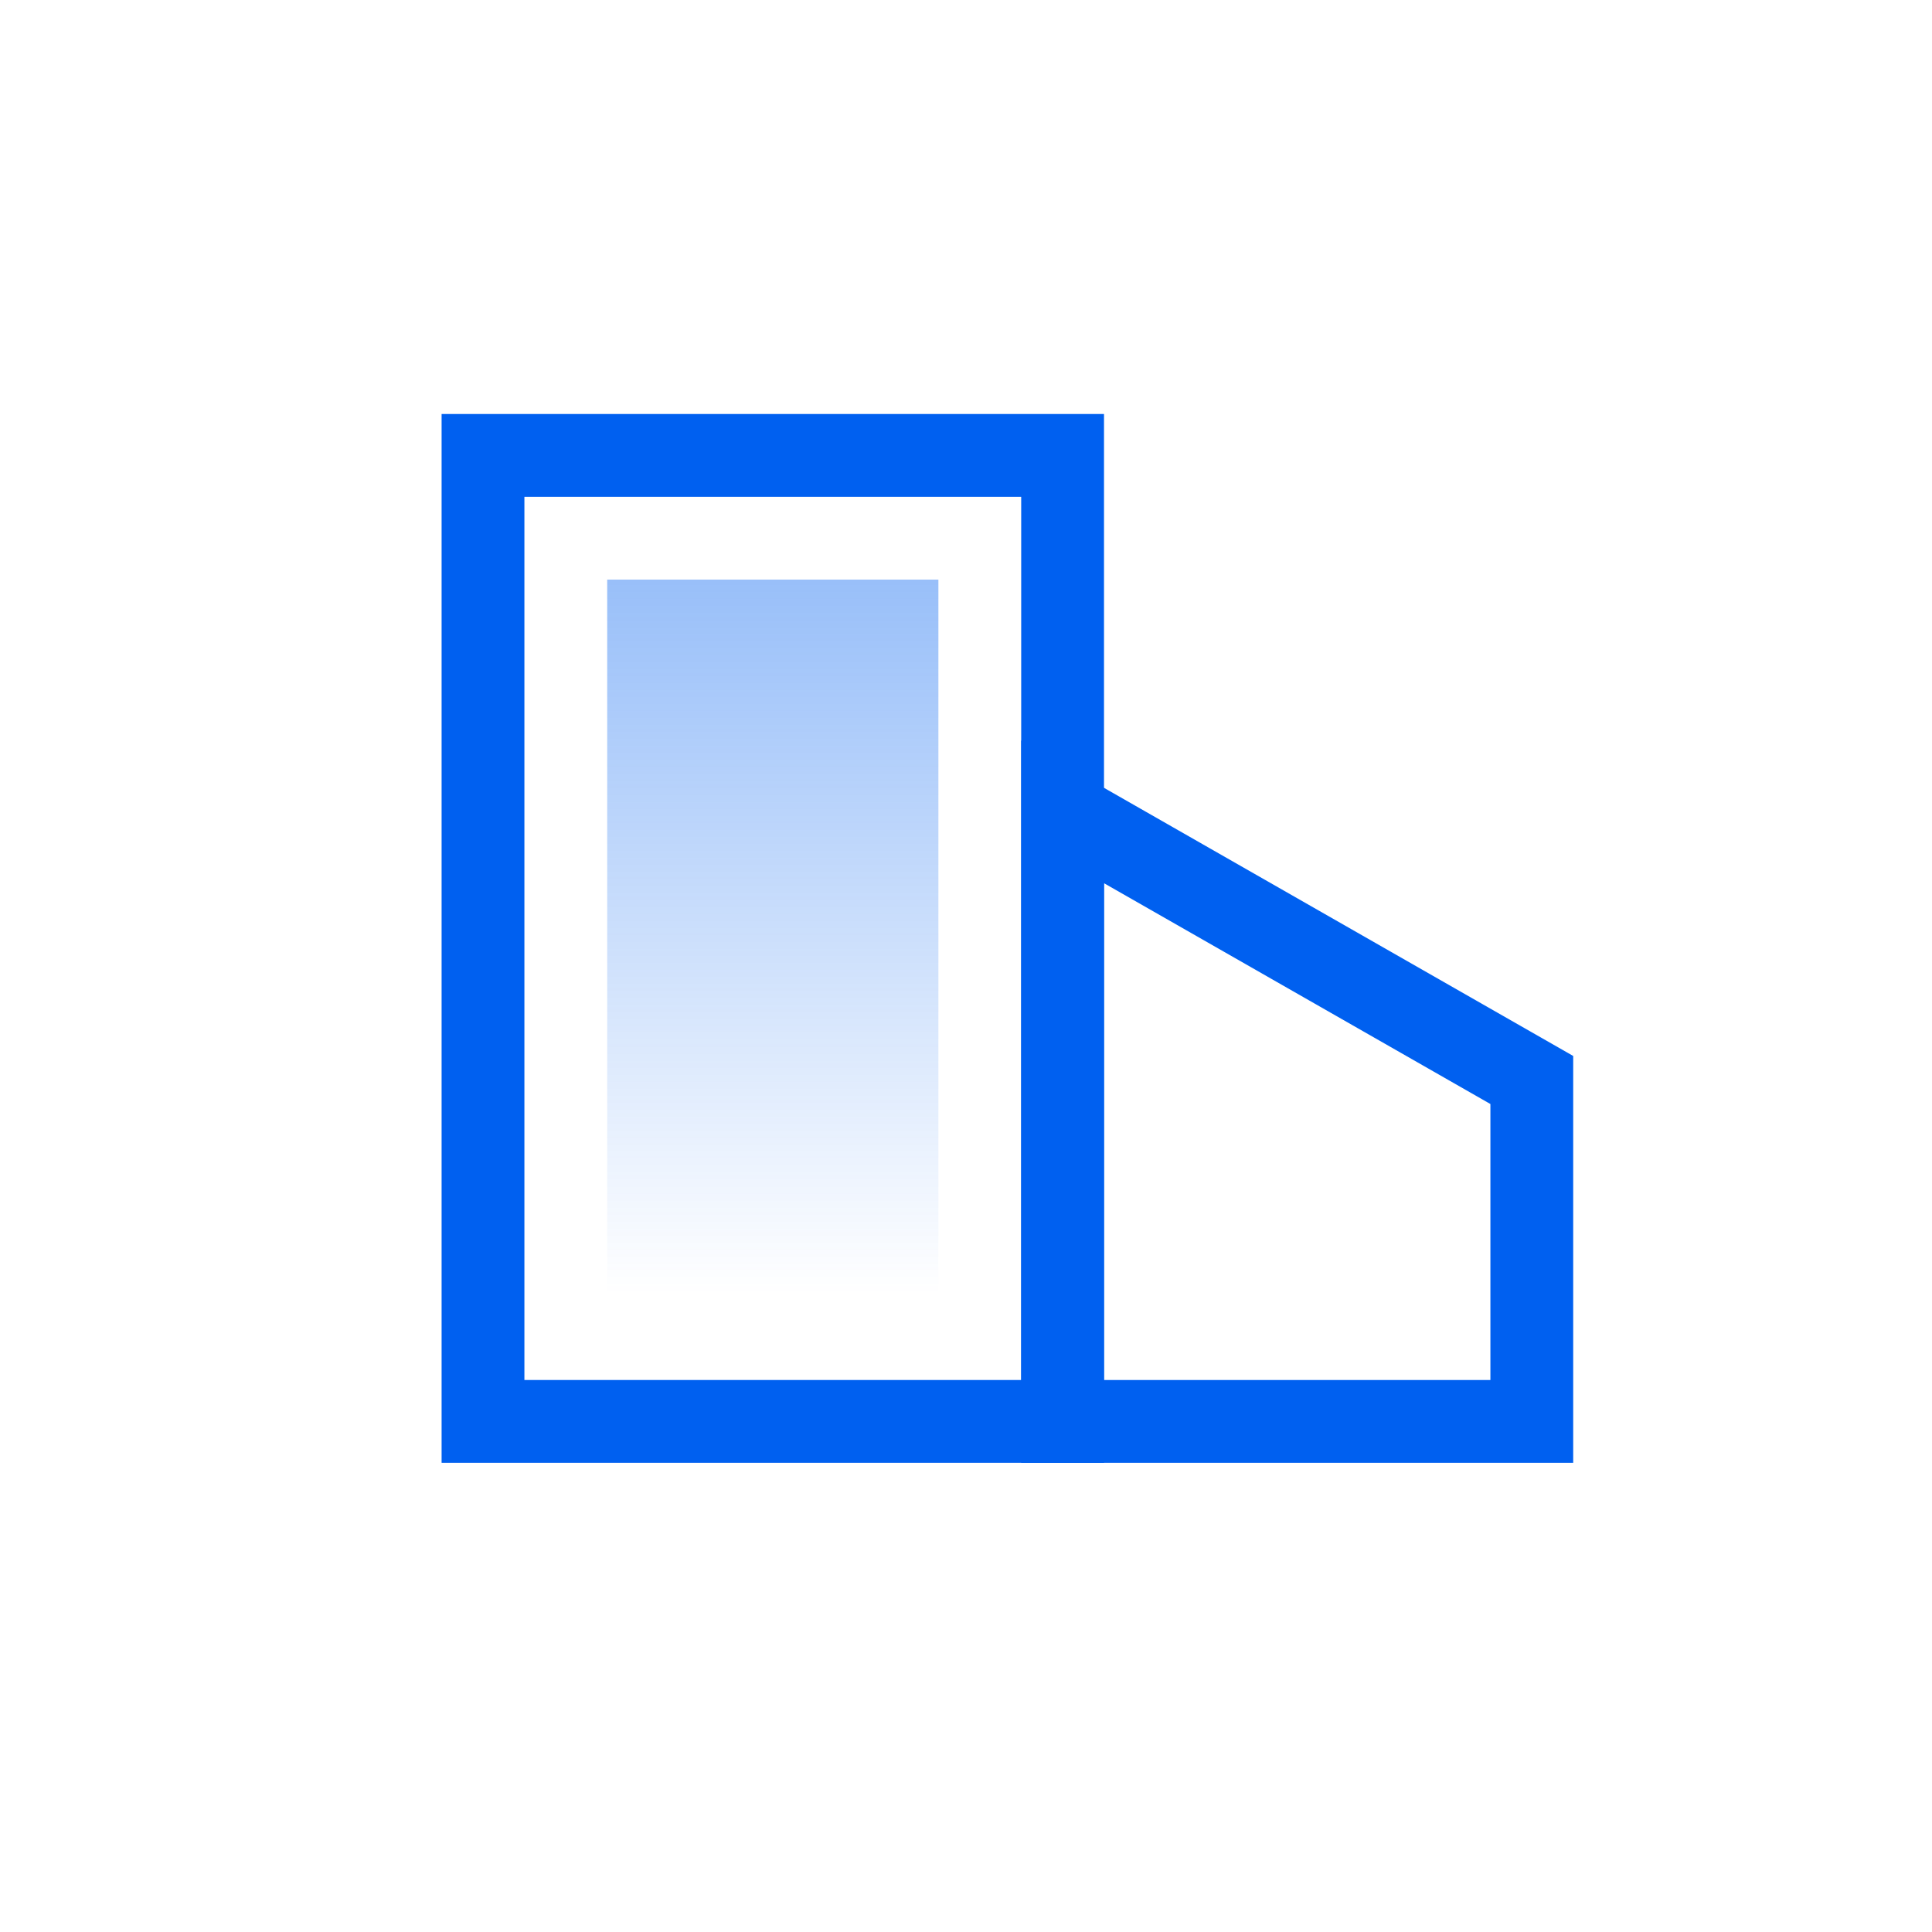
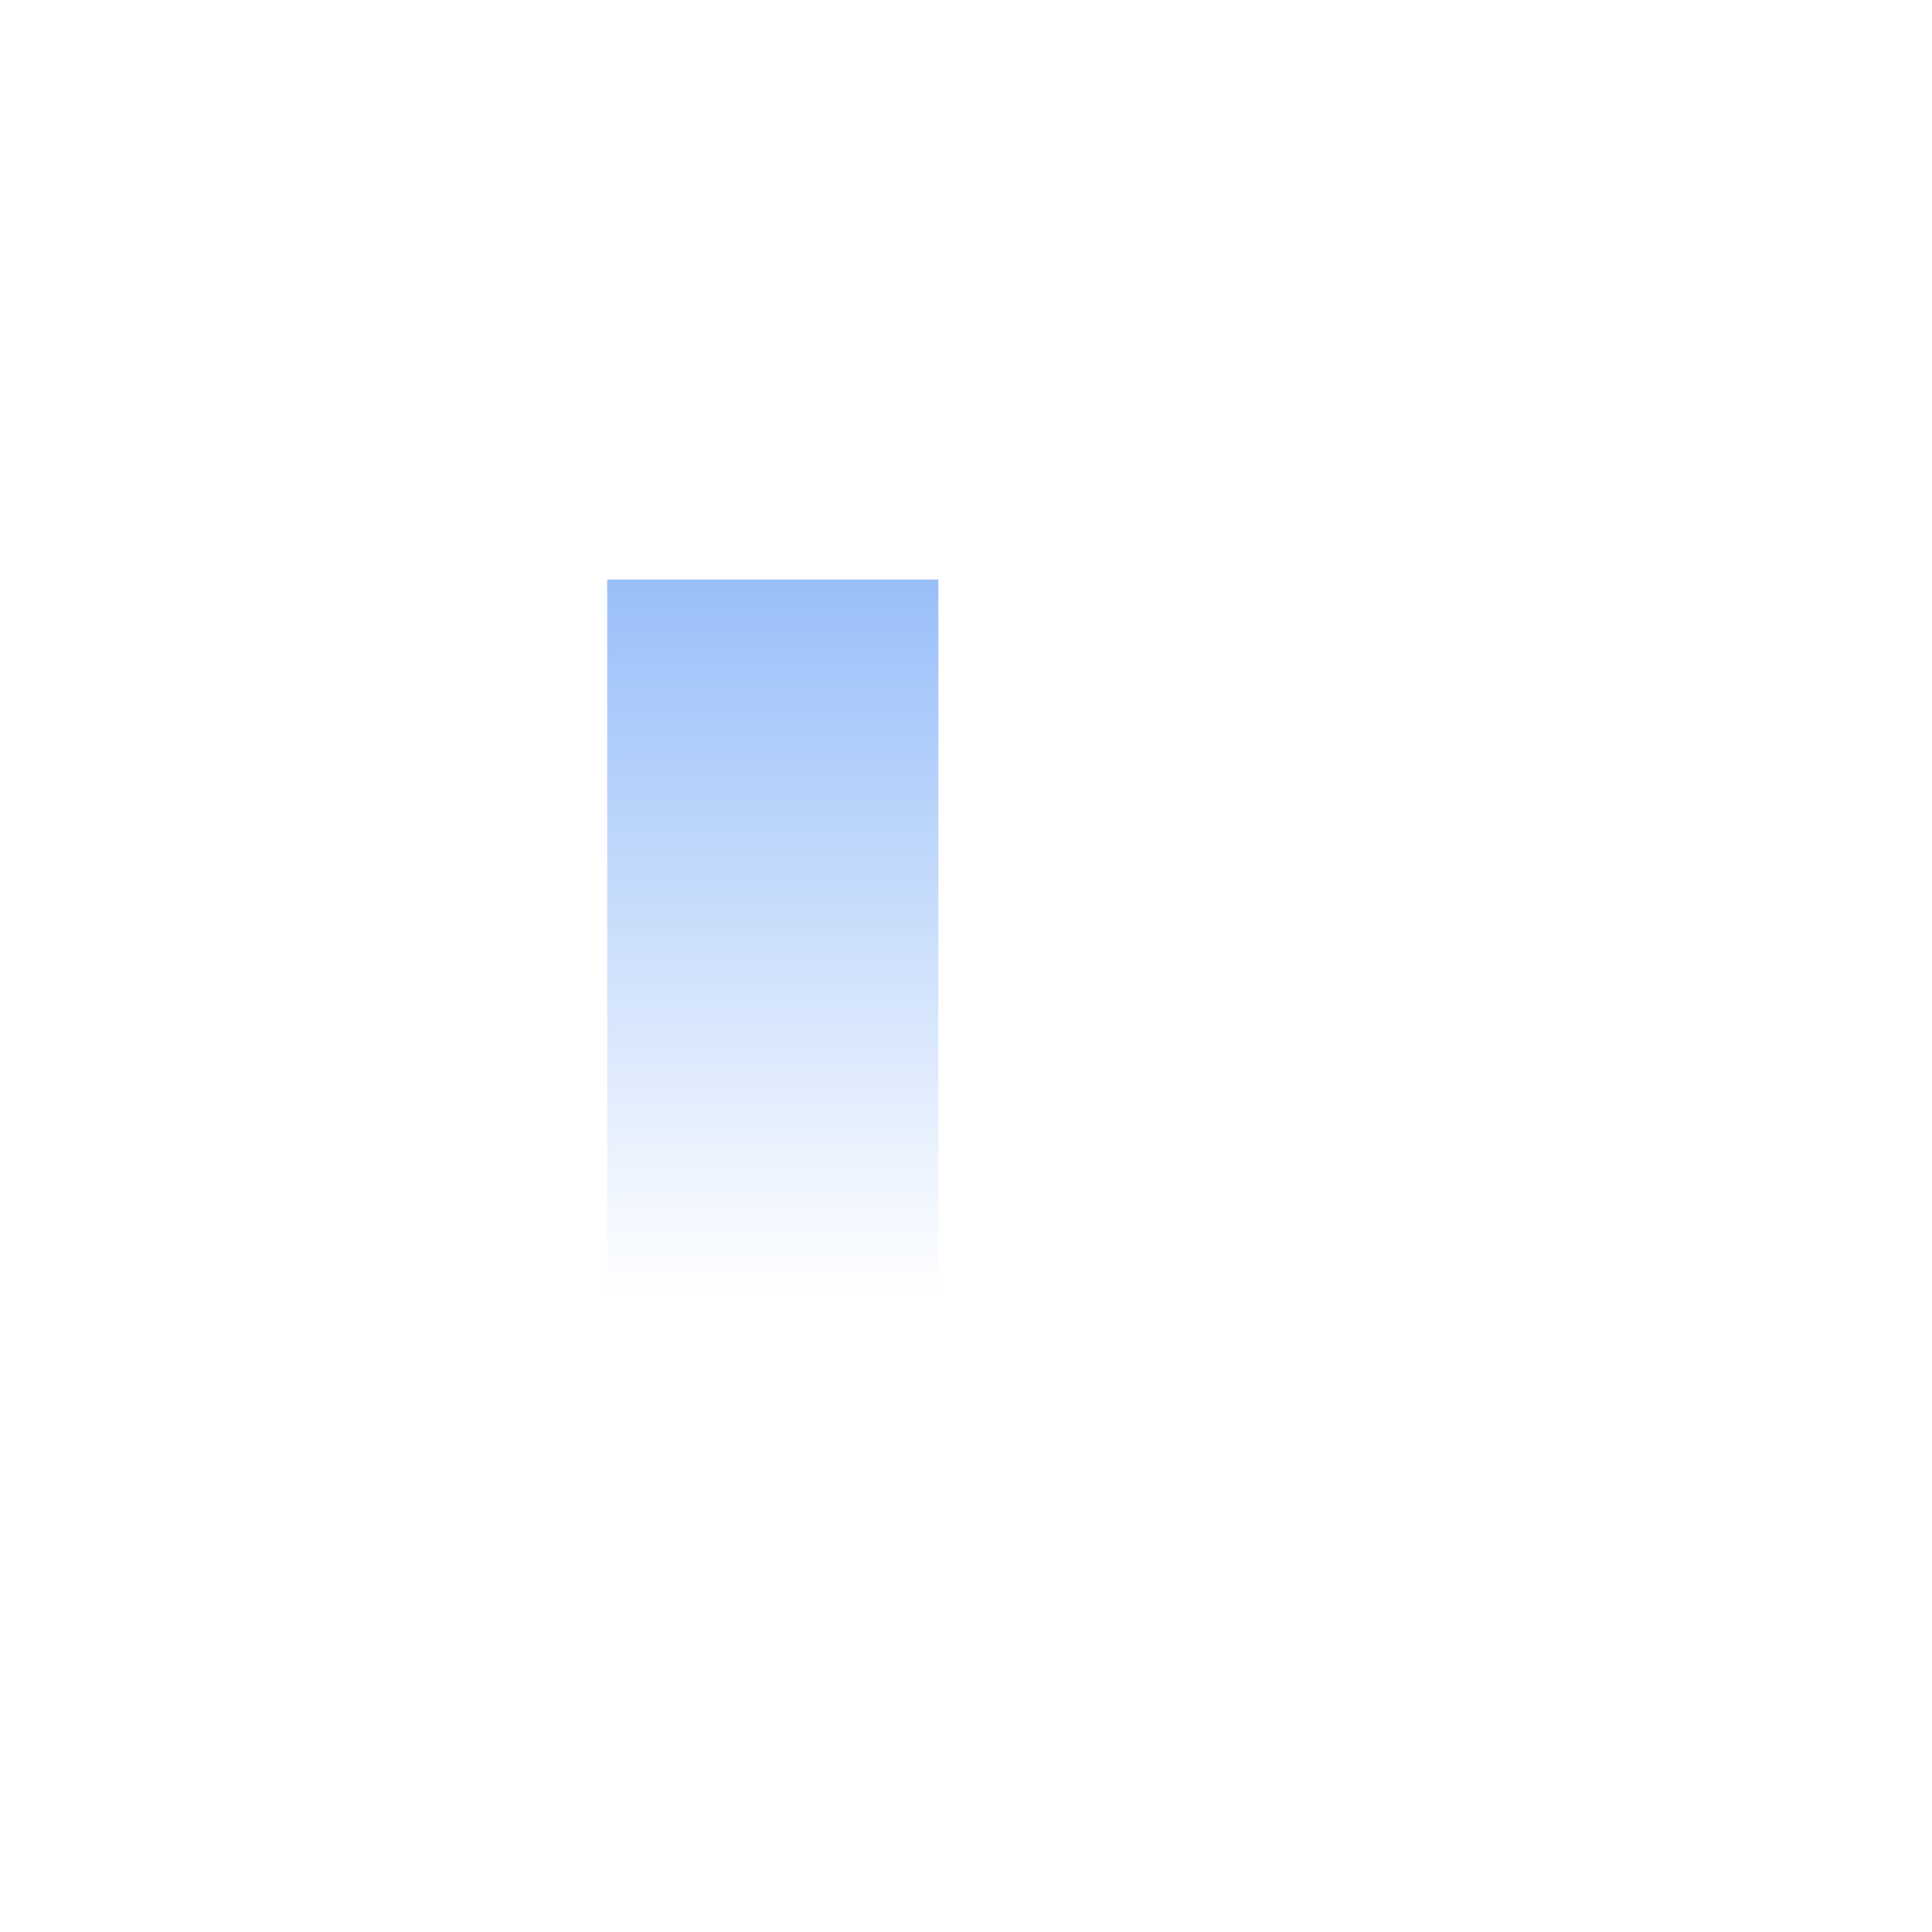
<svg xmlns="http://www.w3.org/2000/svg" width="70px" height="70px" viewBox="0 0 70 70" version="1.1">
  <title>建设领域/粤省事·协同办公平台/覆盖单位</title>
  <desc>Created with Sketch.</desc>
  <defs>
    <linearGradient x1="50%" y1="100%" x2="50%" y2="-2.48949813e-15%" id="linearGradient-1">
      <stop stop-color="#0060F0" stop-opacity="0" offset="0%" />
      <stop stop-color="#0060F0" stop-opacity="0.4" offset="100%" />
    </linearGradient>
  </defs>
  <g id="建设领域/粤省事·协同办公平台/覆盖单位" stroke="none" stroke-width="1" fill="none" fill-rule="evenodd">
    <g id="编组-4">
-       <rect id="矩形" x="0" y="0" width="70" height="70" />
      <g id="编组-5" transform="translate(19, 18)">
-         <path d="M-1.5,-1.5 L19.5,-1.5 L19.5,33.5 L-1.5,33.5 L-1.5,-1.5 Z" id="矩形" stroke="#0060F0" stroke-width="3" />
        <polygon id="矩形" fill="url(#linearGradient-1)" points="3 3 15 3 15 29 3 29" />
-         <path d="M19.5,11.415 L36.5,21.13 L36.5,33.5 L19.5,33.5 L19.5,11.415 Z" id="矩形备份-2" stroke="#0060F0" stroke-width="3" />
      </g>
    </g>
  </g>
</svg>